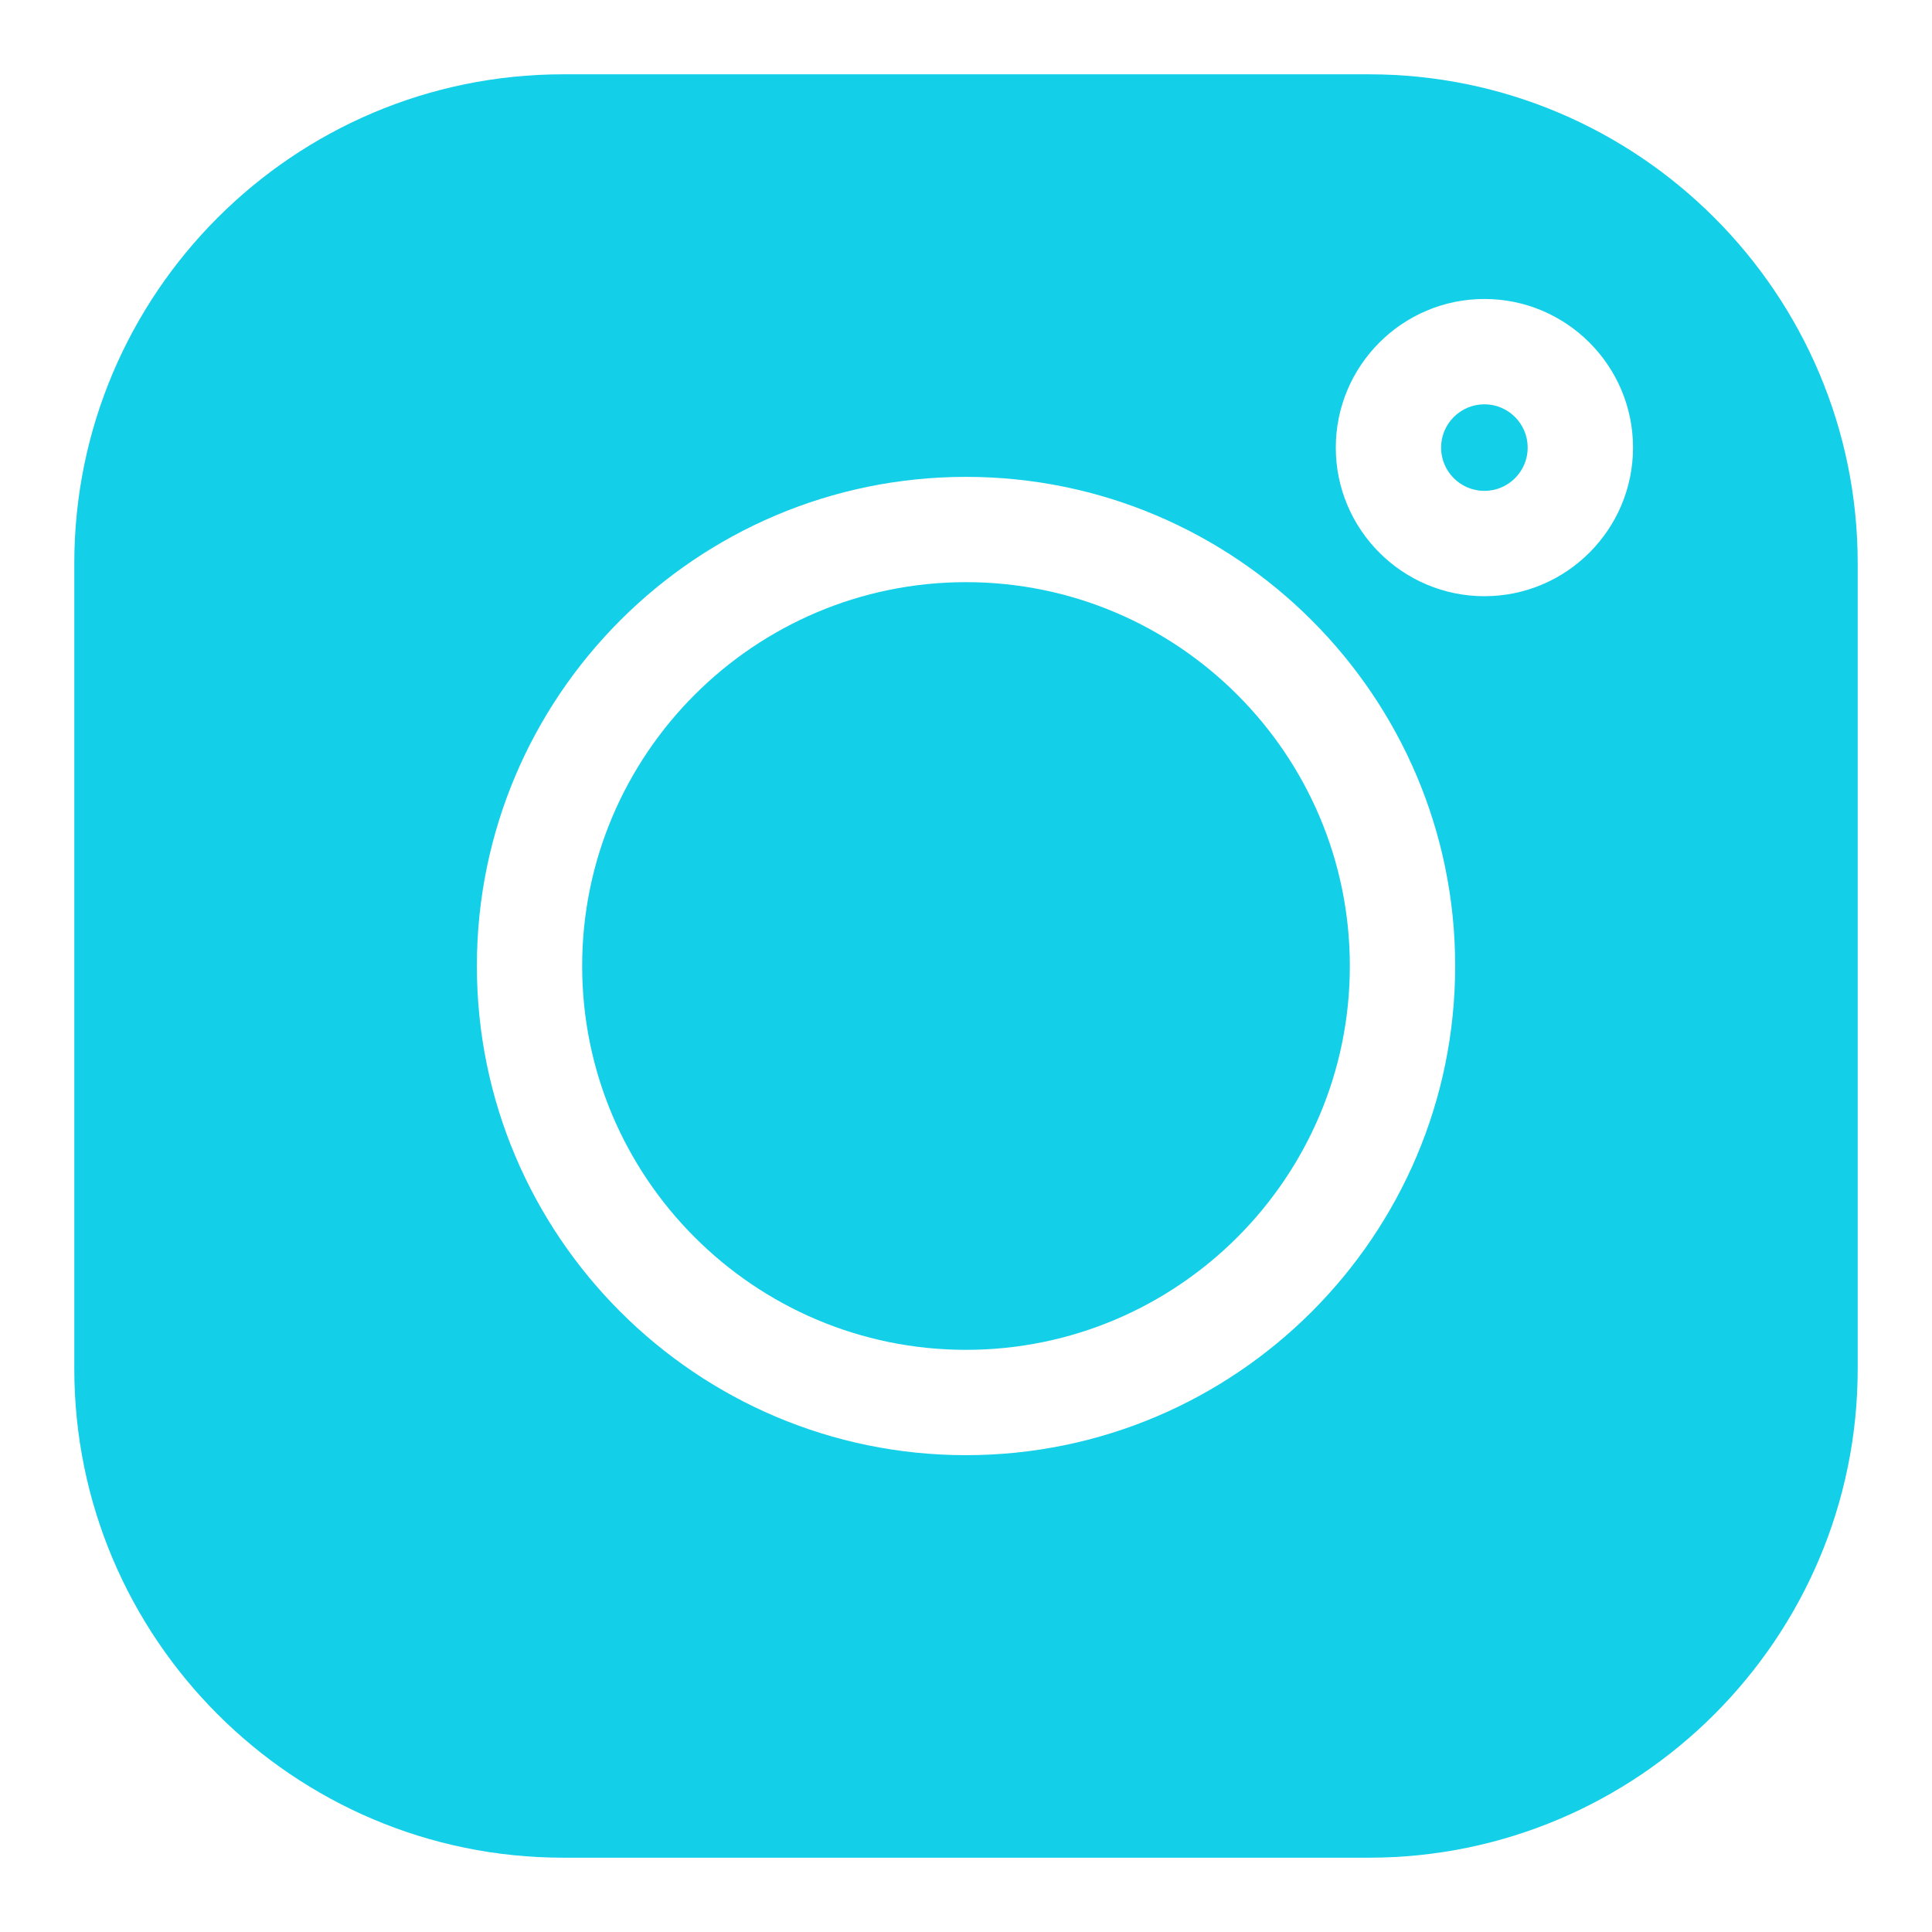
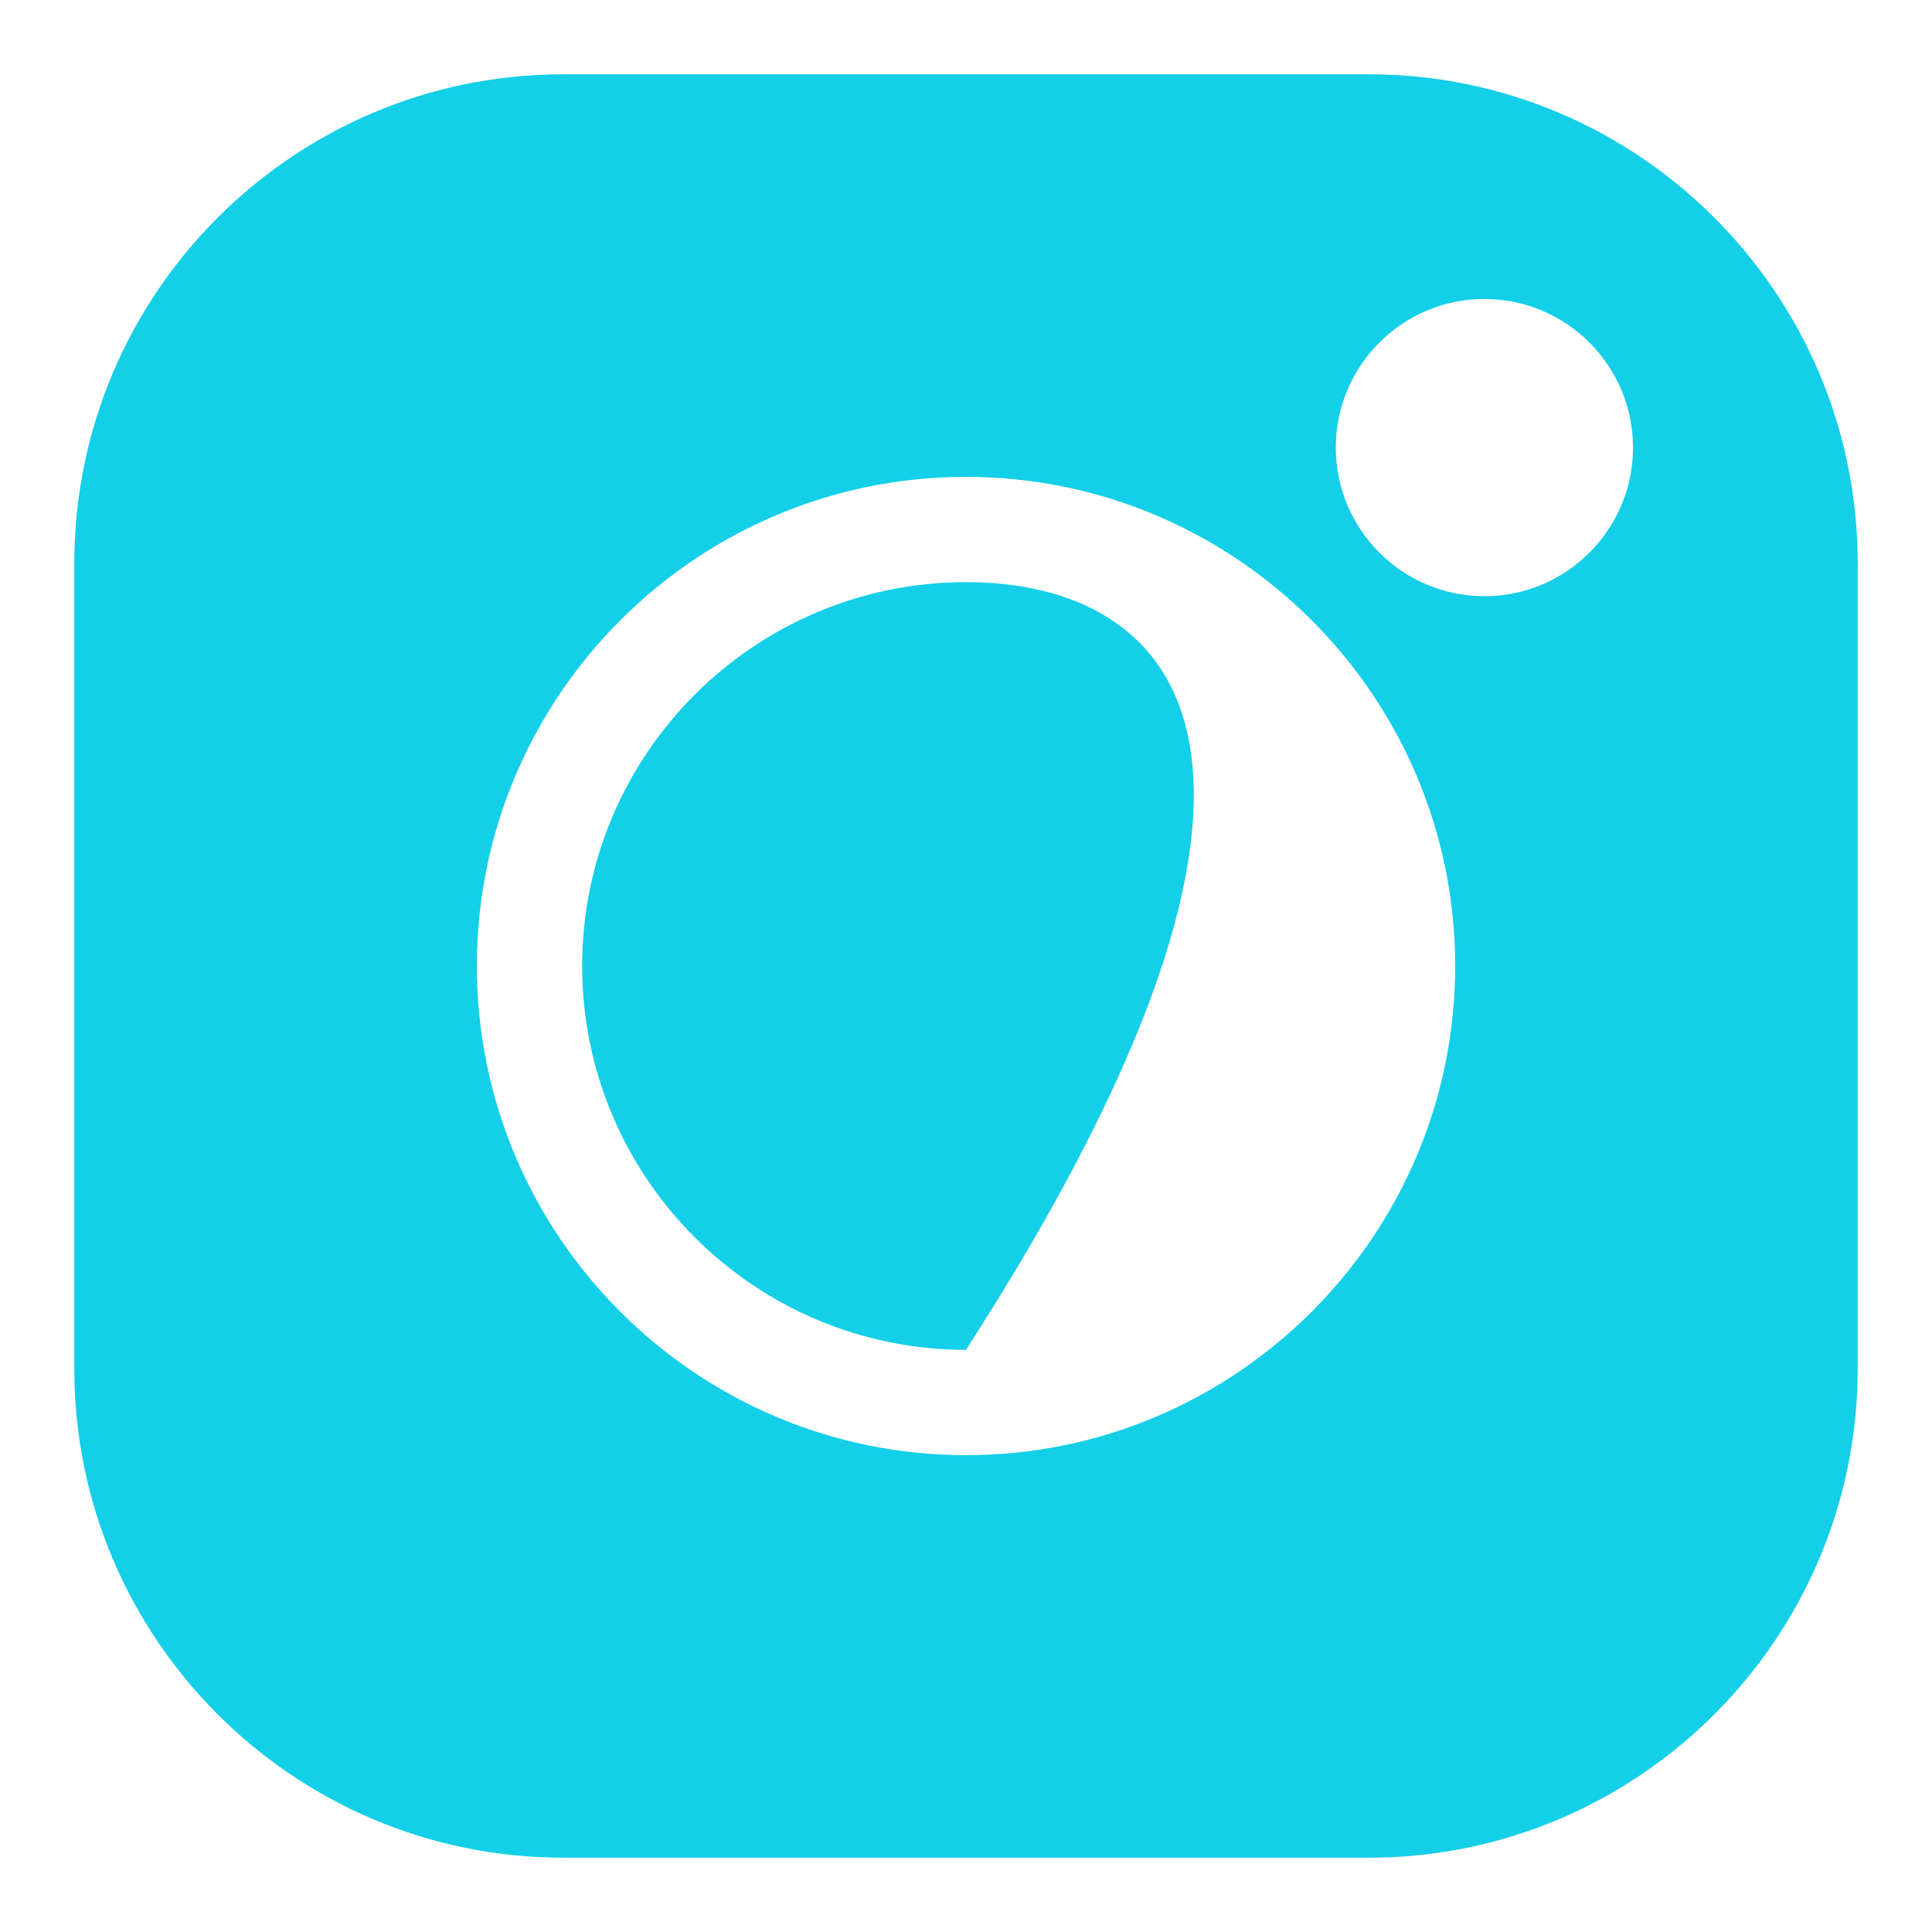
<svg xmlns="http://www.w3.org/2000/svg" width="52" height="52" viewBox="0 0 52 52" fill="none">
-   <path d="M39.953 10.882C39.31 10.882 38.787 11.405 38.787 12.047C38.787 12.69 39.31 13.212 39.953 13.212C40.595 13.212 41.118 12.69 41.118 12.047C41.118 11.405 40.595 10.882 39.953 10.882Z" fill="#13CFE8" />
-   <path d="M26 15.669C20.303 15.669 15.669 20.304 15.669 26C15.669 31.696 20.303 36.331 26 36.331C31.696 36.331 36.331 31.697 36.331 26C36.331 20.304 31.696 15.669 26 15.669Z" fill="#13CFE8" />
+   <path d="M26 15.669C20.303 15.669 15.669 20.304 15.669 26C15.669 31.696 20.303 36.331 26 36.331C36.331 20.304 31.696 15.669 26 15.669Z" fill="#13CFE8" />
  <path d="M36.842 2H15.159C7.903 2 2 7.903 2 15.159V36.842C2 44.097 7.903 50 15.159 50H36.842C44.097 50 50 44.097 50 36.842V15.159C50 7.903 44.097 2 36.842 2ZM26 39.166C18.741 39.166 12.835 33.26 12.835 26C12.835 18.741 18.741 12.835 26 12.835C33.259 12.835 39.166 18.741 39.166 26C39.166 33.259 33.259 39.166 26 39.166ZM39.953 16.047C37.747 16.047 35.953 14.253 35.953 12.047C35.953 9.842 37.747 8.047 39.953 8.047C42.158 8.047 43.953 9.842 43.953 12.047C43.953 14.253 42.158 16.047 39.953 16.047Z" fill="#13CFE8" />
</svg>